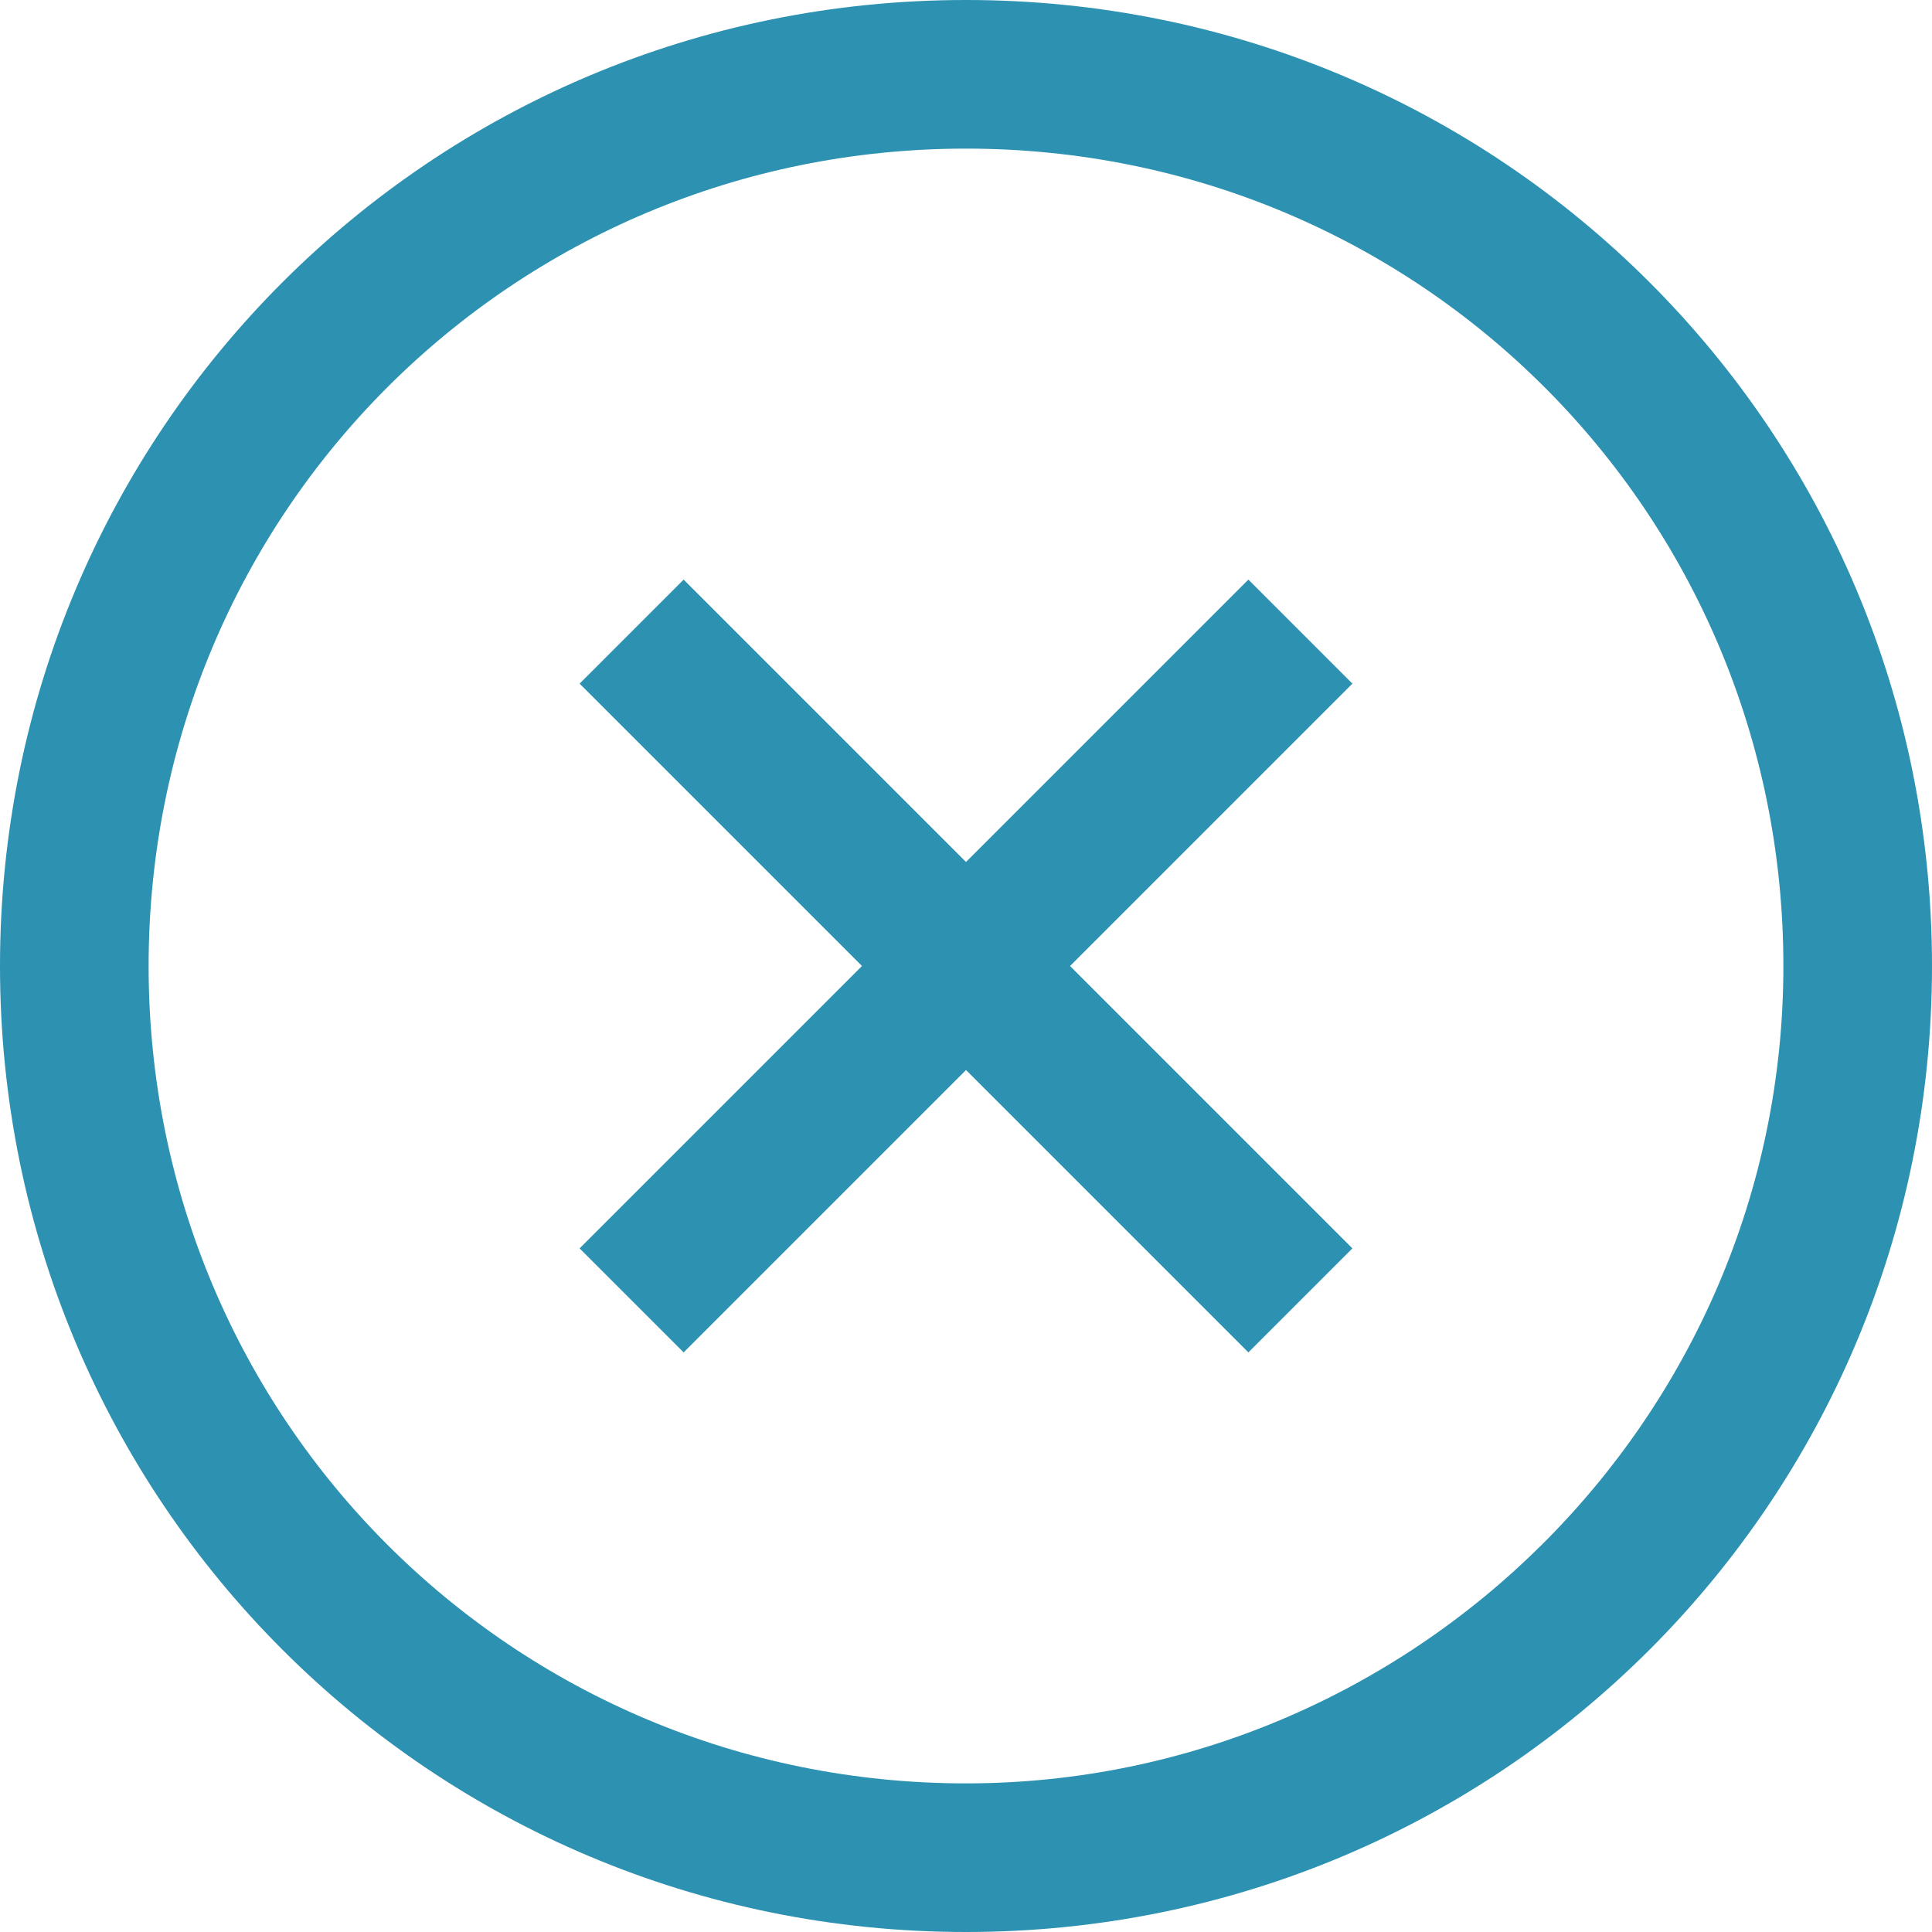
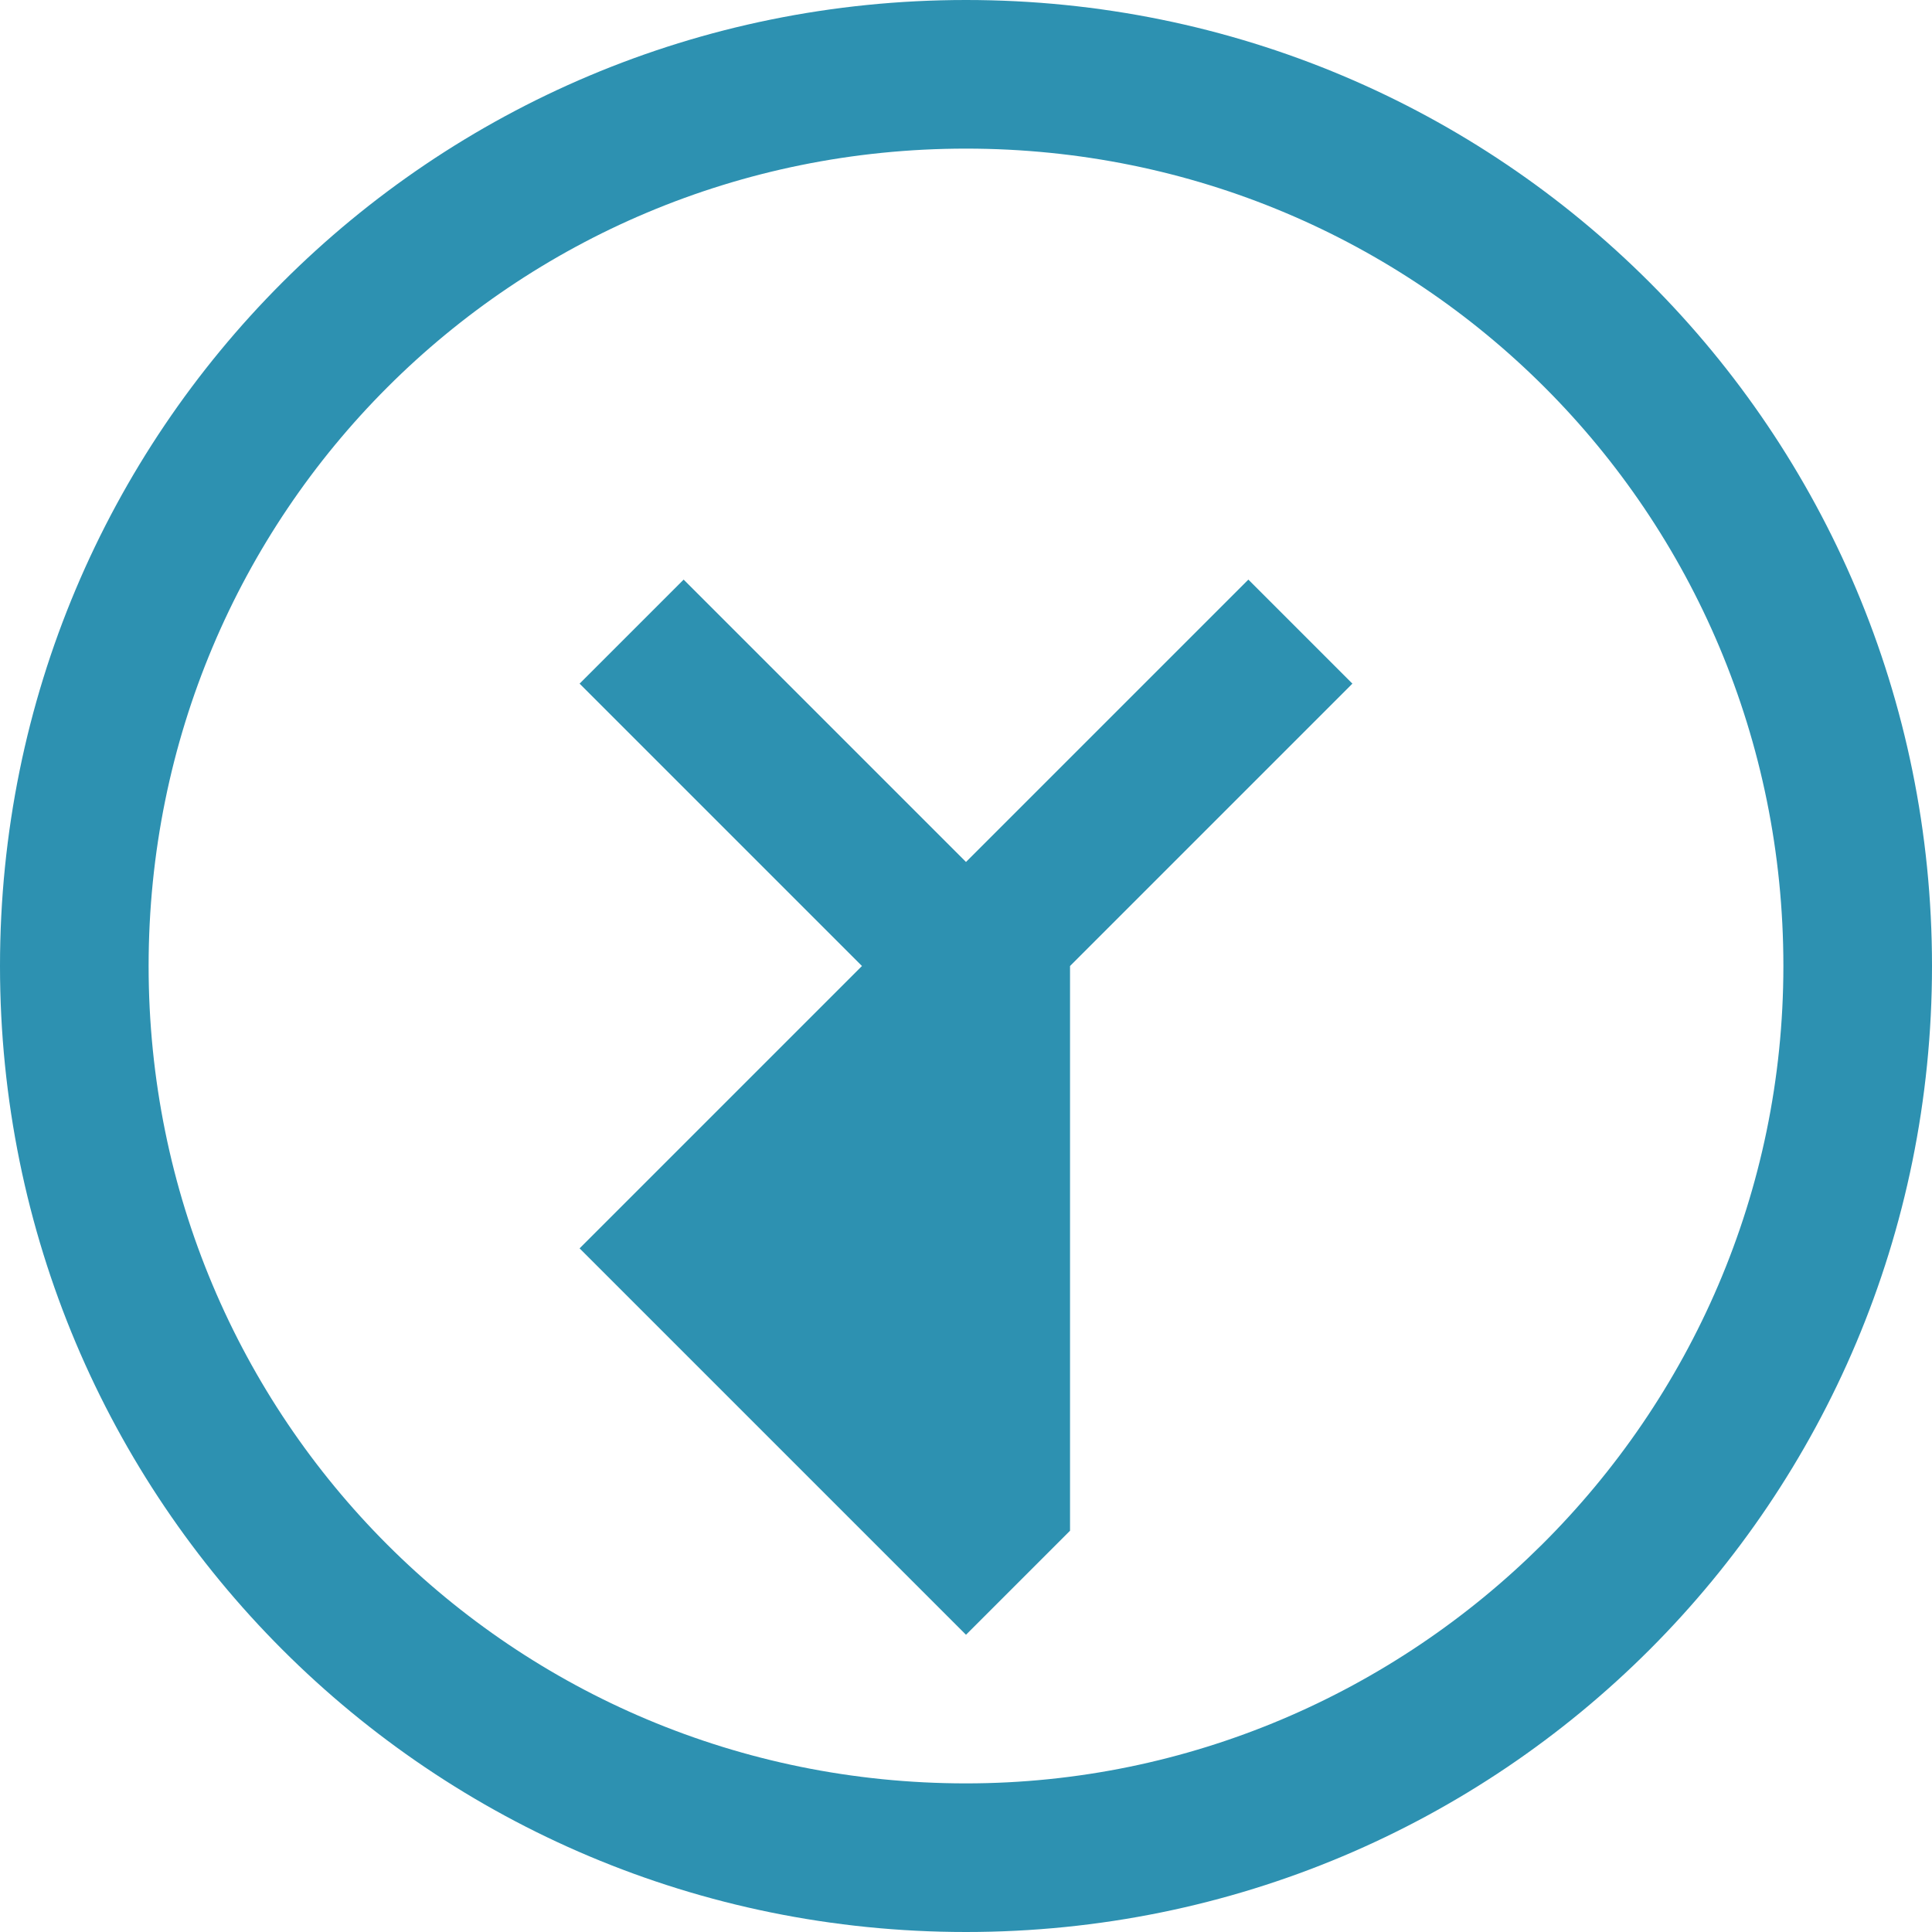
<svg xmlns="http://www.w3.org/2000/svg" version="1.0" id="Layer_1" x="0px" y="0px" viewBox="0 0 26 26" style="enable-background:new 0 0 26 26;" xml:space="preserve">
  <style type="text/css">
	.st0{fill-rule:evenodd;clip-rule:evenodd;fill:#2d91b1;}
</style>
  <g>
    <g>
-       <path class="st0" d="M13,0C5.8,0,0,5.8,0,13c0,7.2,5.8,13,13,13c7.2,0,13-5.8,13-13C26,5.8,20.2,0,13,0z M13,24    C6.9,24,2,19.1,2,13C2,6.9,6.9,2,13,2s11,4.9,11,11C24,19.1,19,24,13,24z M16.8,7.8L13,11.6L9.2,7.8L7.8,9.2l3.8,3.8l-3.8,3.8    l1.4,1.4l3.8-3.8l3.8,3.8l1.4-1.4L14.4,13l3.8-3.8L16.8,7.8z" />
+       <path class="st0" d="M13,0C5.8,0,0,5.8,0,13c0,7.2,5.8,13,13,13c7.2,0,13-5.8,13-13C26,5.8,20.2,0,13,0z M13,24    C6.9,24,2,19.1,2,13C2,6.9,6.9,2,13,2s11,4.9,11,11C24,19.1,19,24,13,24z M16.8,7.8L13,11.6L9.2,7.8L7.8,9.2l3.8,3.8l-3.8,3.8    l1.4,1.4l3.8,3.8l1.4-1.4L14.4,13l3.8-3.8L16.8,7.8z" />
    </g>
  </g>
</svg>